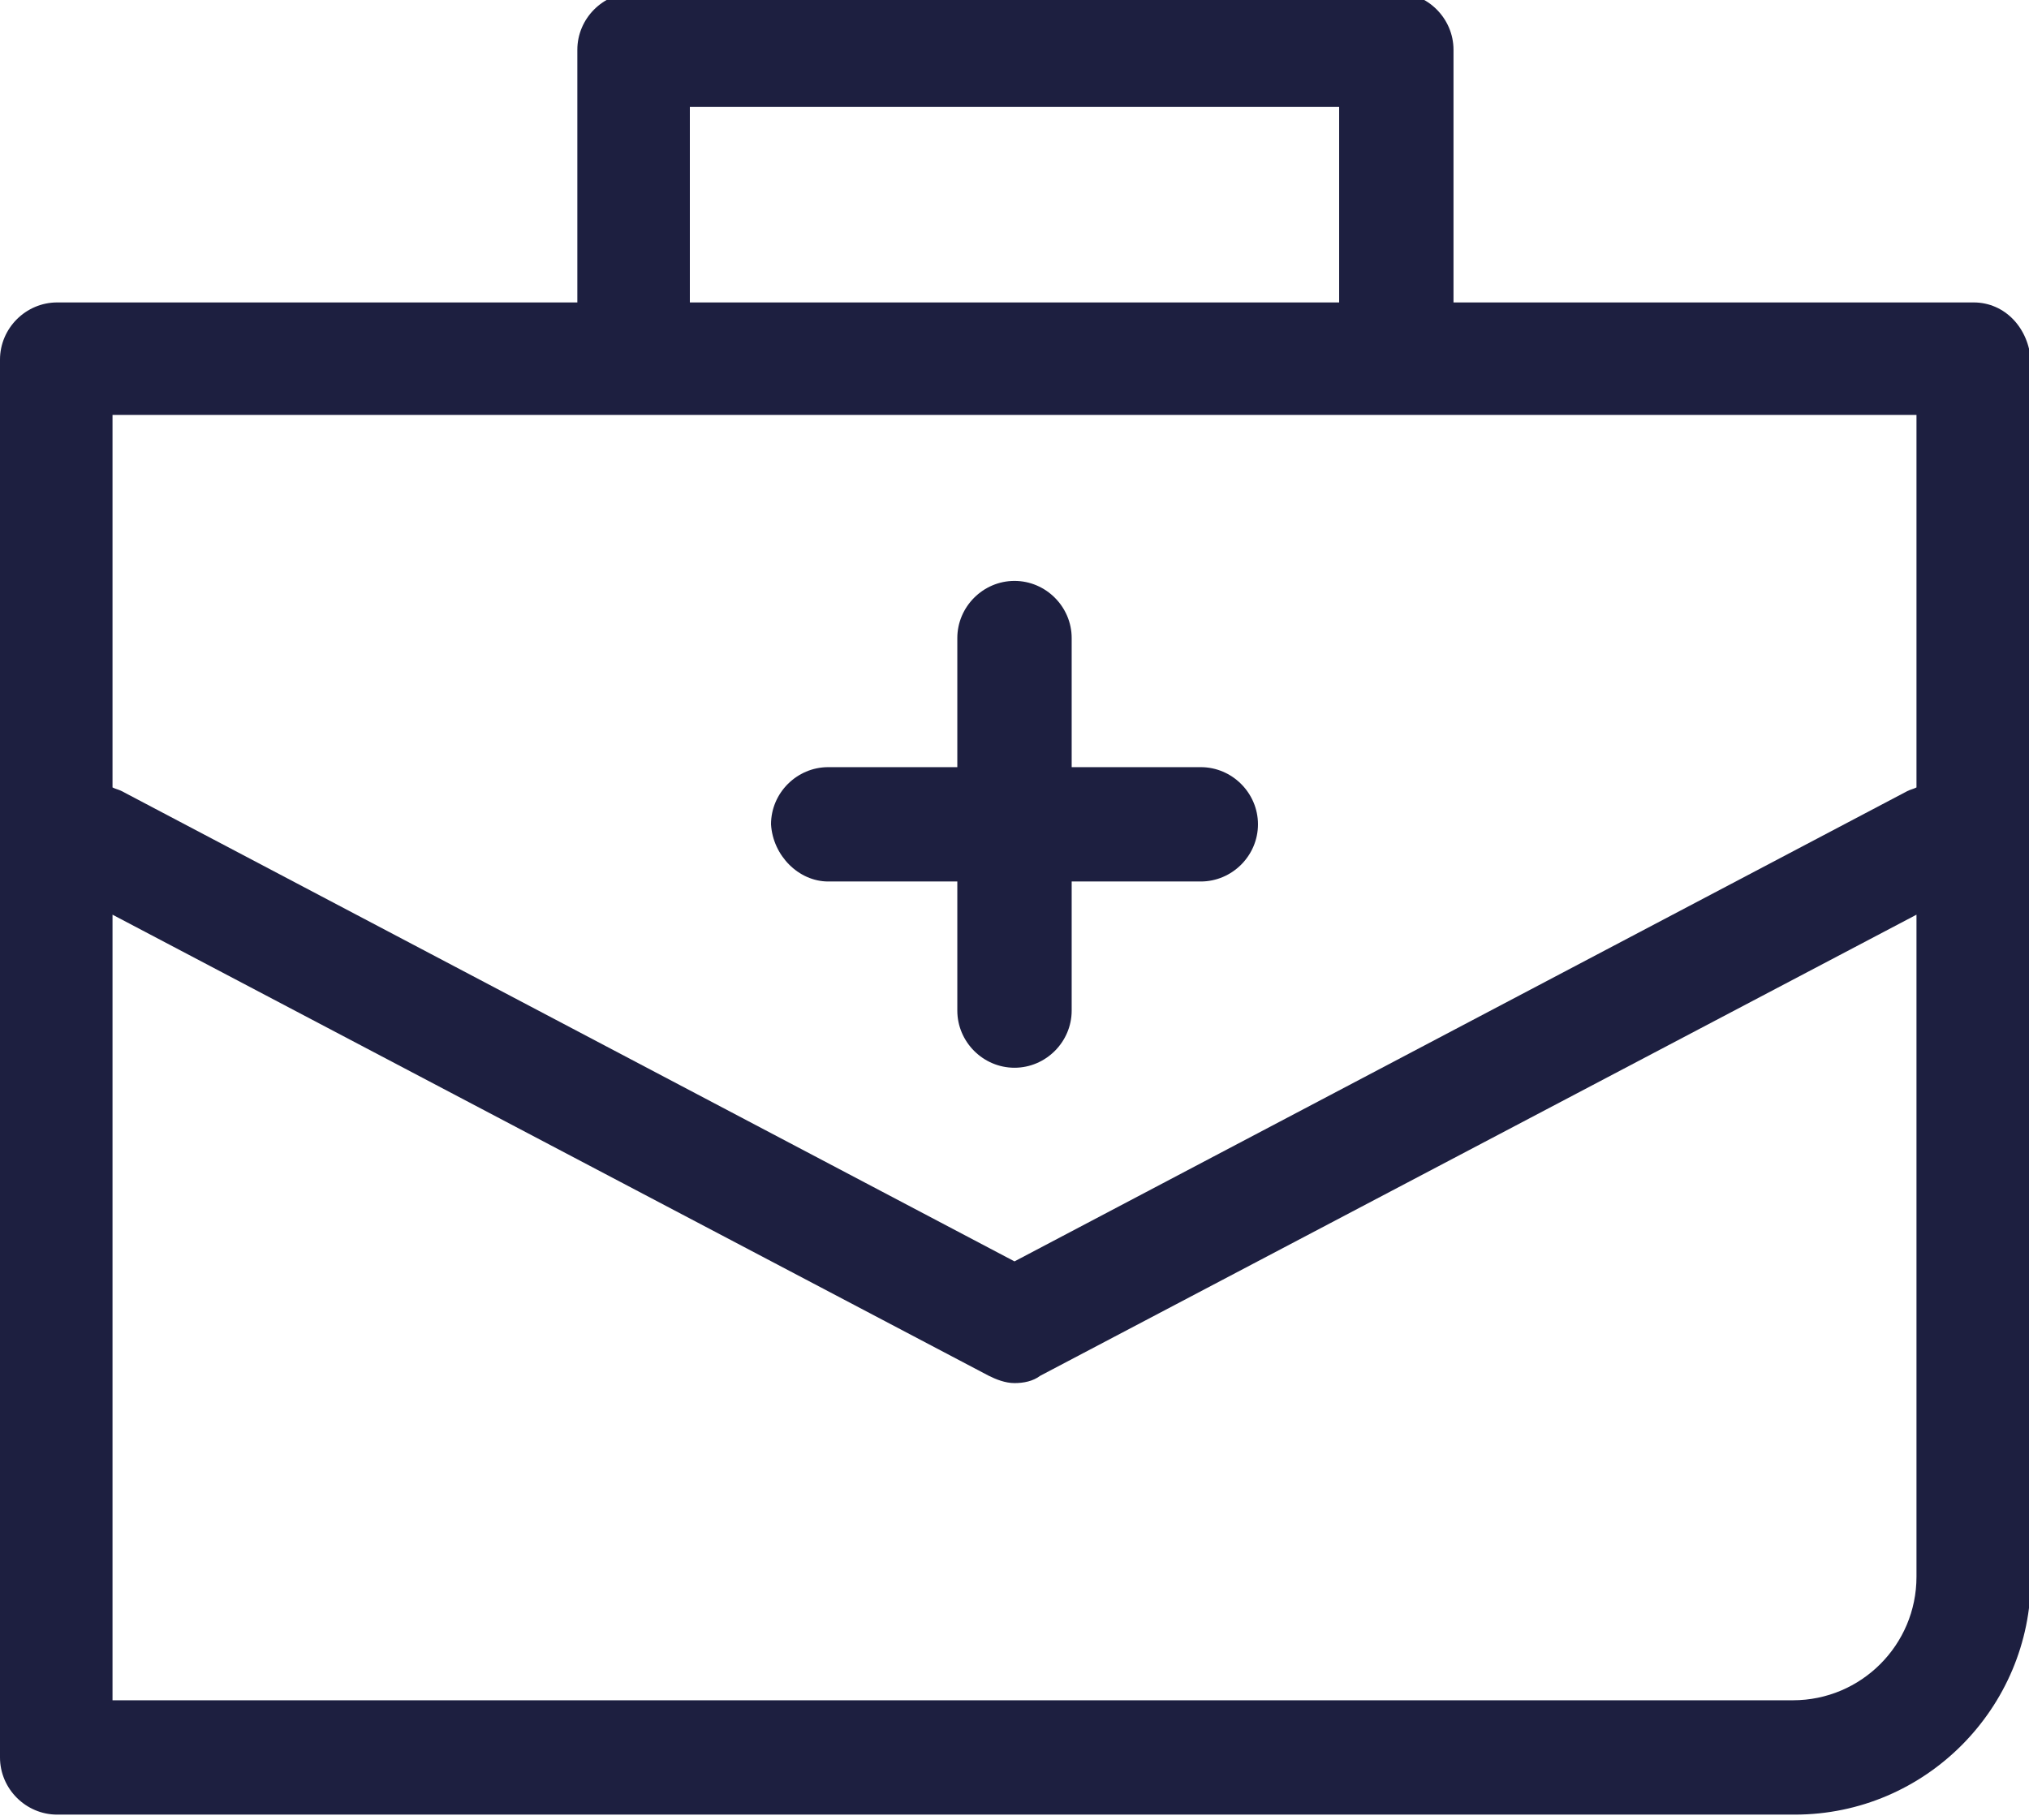
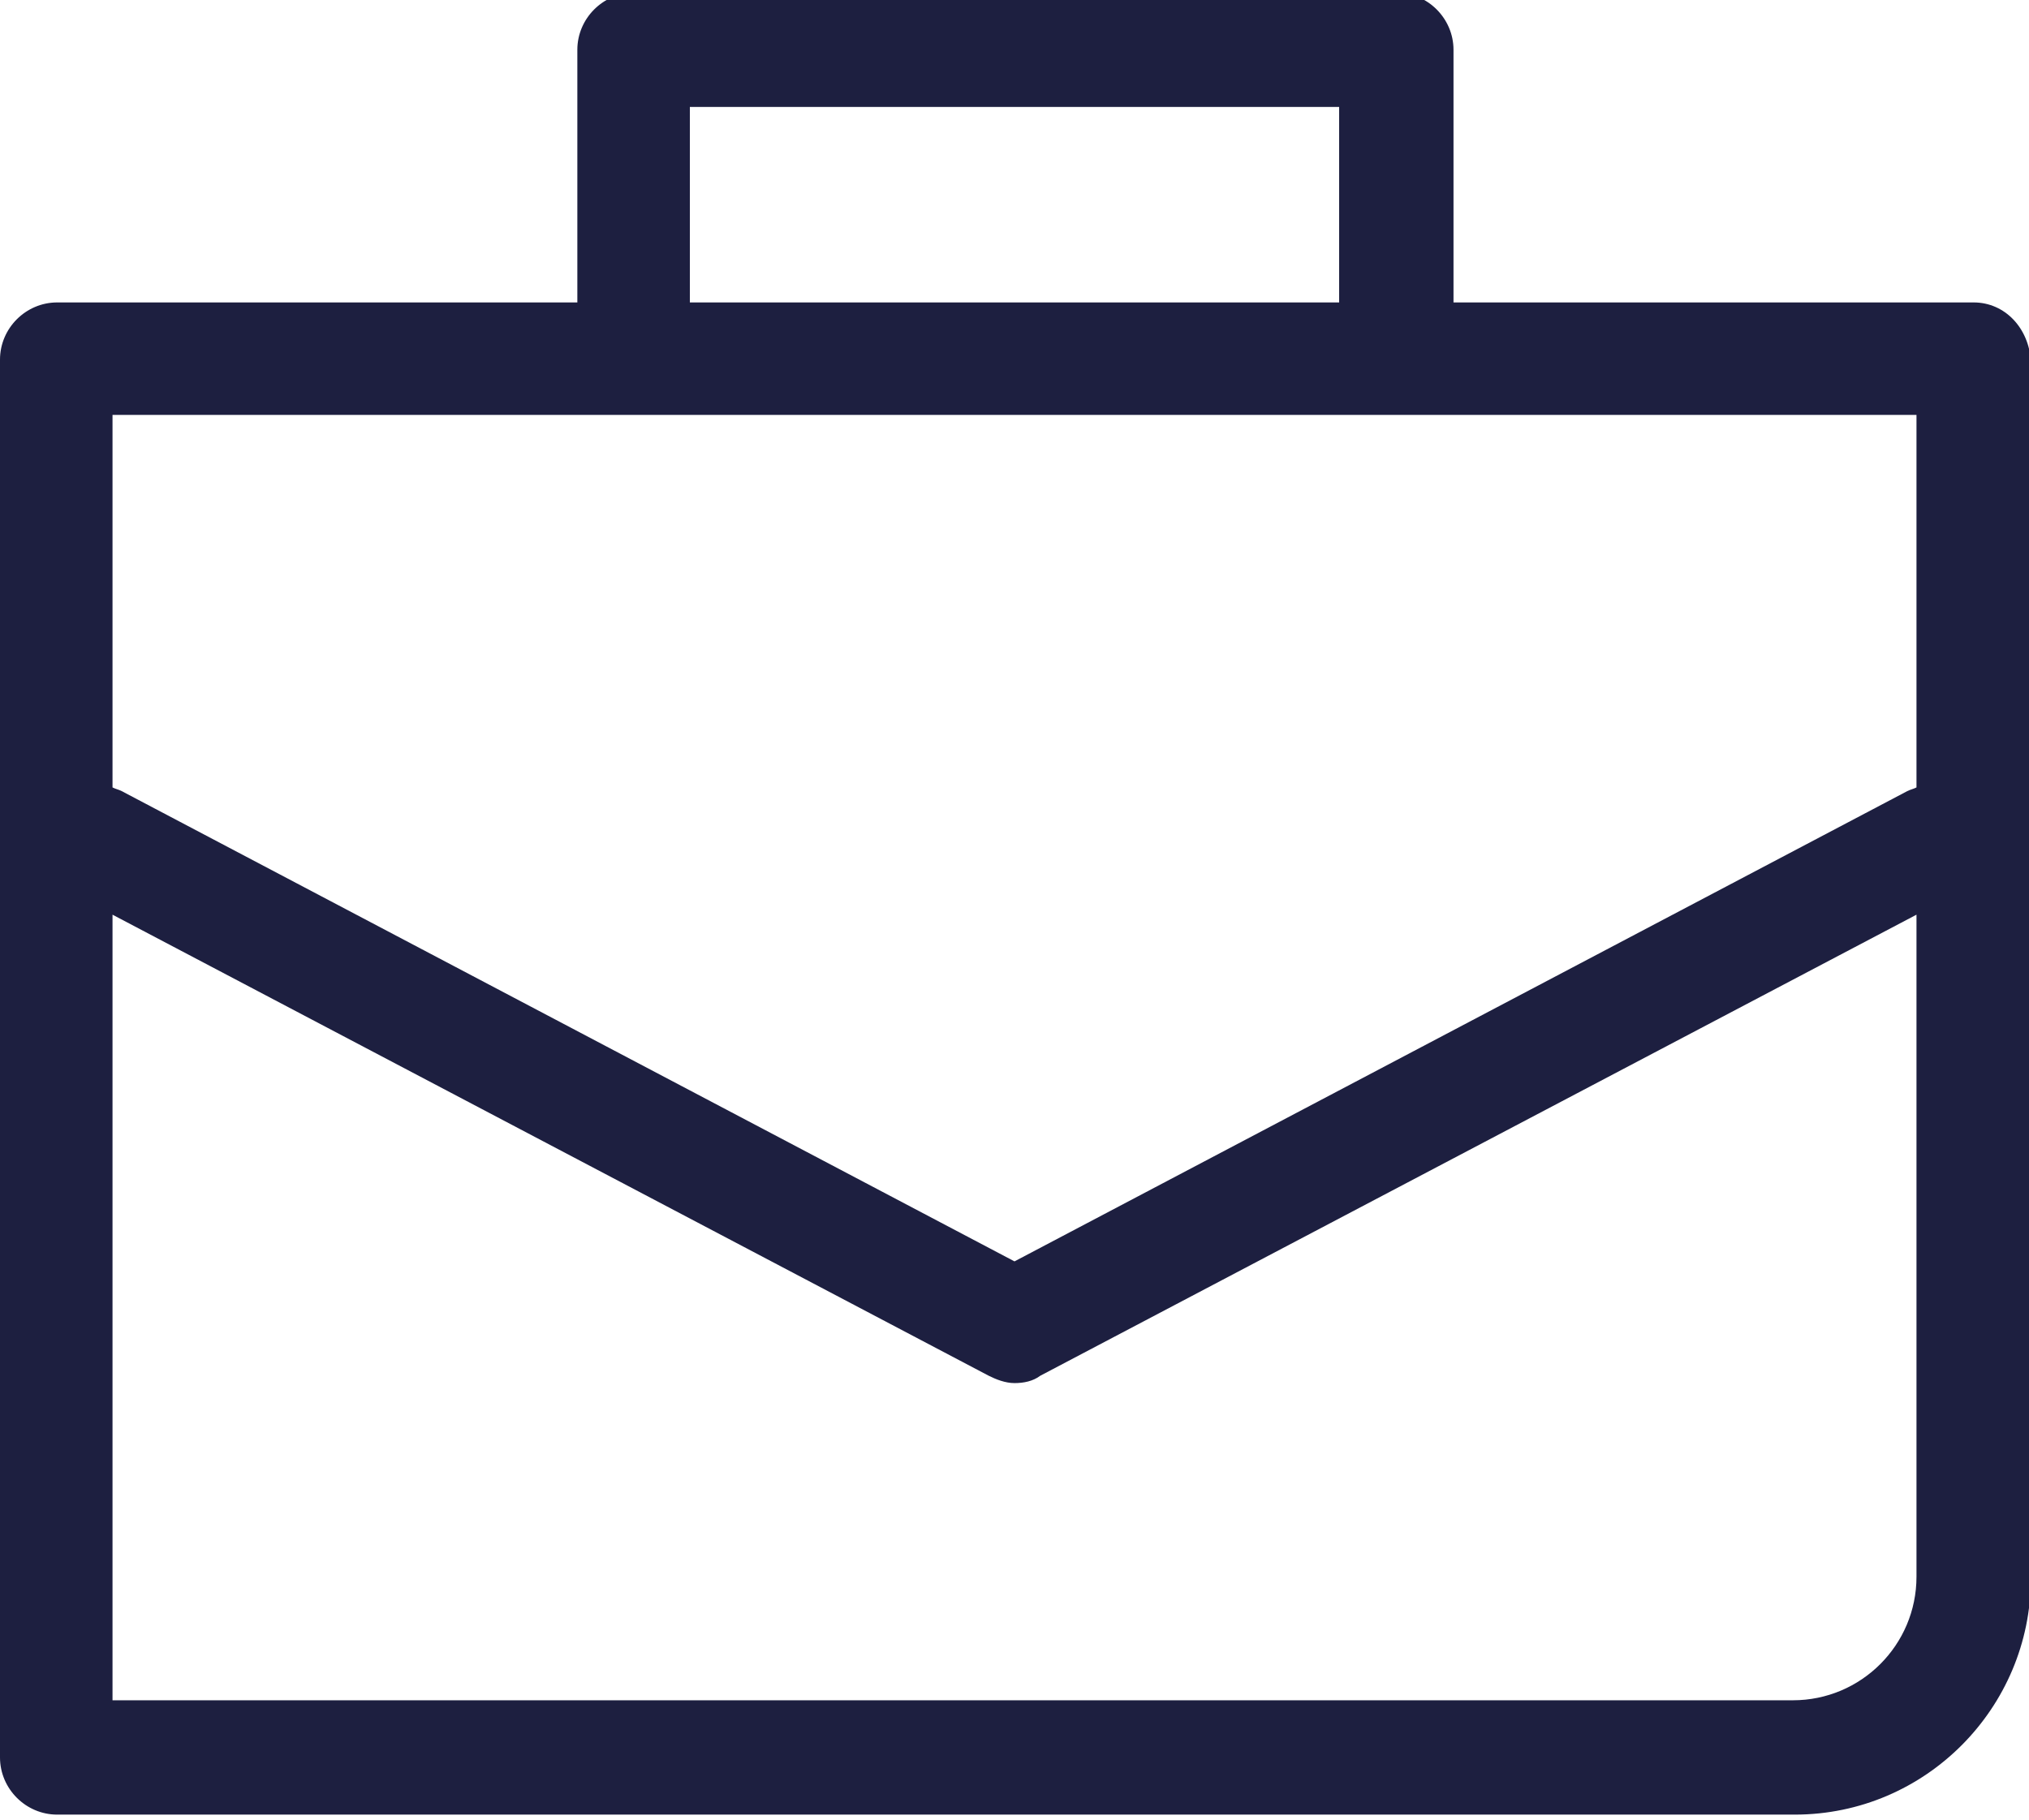
<svg xmlns="http://www.w3.org/2000/svg" version="1.1" id="Calque_1" x="0px" y="0px" viewBox="0 0 110 98.7" style="enable-background:new 0 0 110 98.7;" xml:space="preserve">
  <style type="text/css">
	.st0{fill:#1D1F40;}
</style>
  <g>
-     <path class="st0" d="M44.9,47.8h7v7c0,1.7,1.4,3.1,3.1,3.1c1.7,0,3.1-1.4,3.1-3.1v-7h7c1.7,0,3.1-1.4,3.1-3.1   c0-1.7-1.4-3.1-3.1-3.1h-7v-7c0-1.7-1.4-3.1-3.1-3.1c-1.7,0-3.1,1.4-3.1,3.1v7h-7c-1.7,0-3.1,1.4-3.1,3.1   C41.9,46.4,43.3,47.8,44.9,47.8z" />
    <path class="st0" d="M107,16.4H78.8V2.7c0-1.7-1.4-3.1-3.1-3.1H34.4c-1.7,0-3.1,1.4-3.1,3.1v13.7H3.1c-1.7,0-3.1,1.4-3.1,3.1v75.8   c0,1.7,1.4,3.1,3.1,3.1h94.2c7.1,0,12.8-5.8,12.8-12.8v-66C110,17.8,108.7,16.4,107,16.4z M37.4,5.8h35.2v10.6H37.4V5.8z    M34.4,22.5h41.3h28.2v20.2c-0.2,0.1-0.3,0.1-0.5,0.2L55,68.4L6.6,42.9c-0.2-0.1-0.3-0.1-0.5-0.2V22.5H34.4z M97.2,92.2H6.1V49.6   l47.5,25c0.4,0.2,0.9,0.4,1.4,0.4c0.5,0,1-0.1,1.4-0.4l47.5-25v35.9C103.9,89.2,100.9,92.2,97.2,92.2z" />
  </g>
</svg>